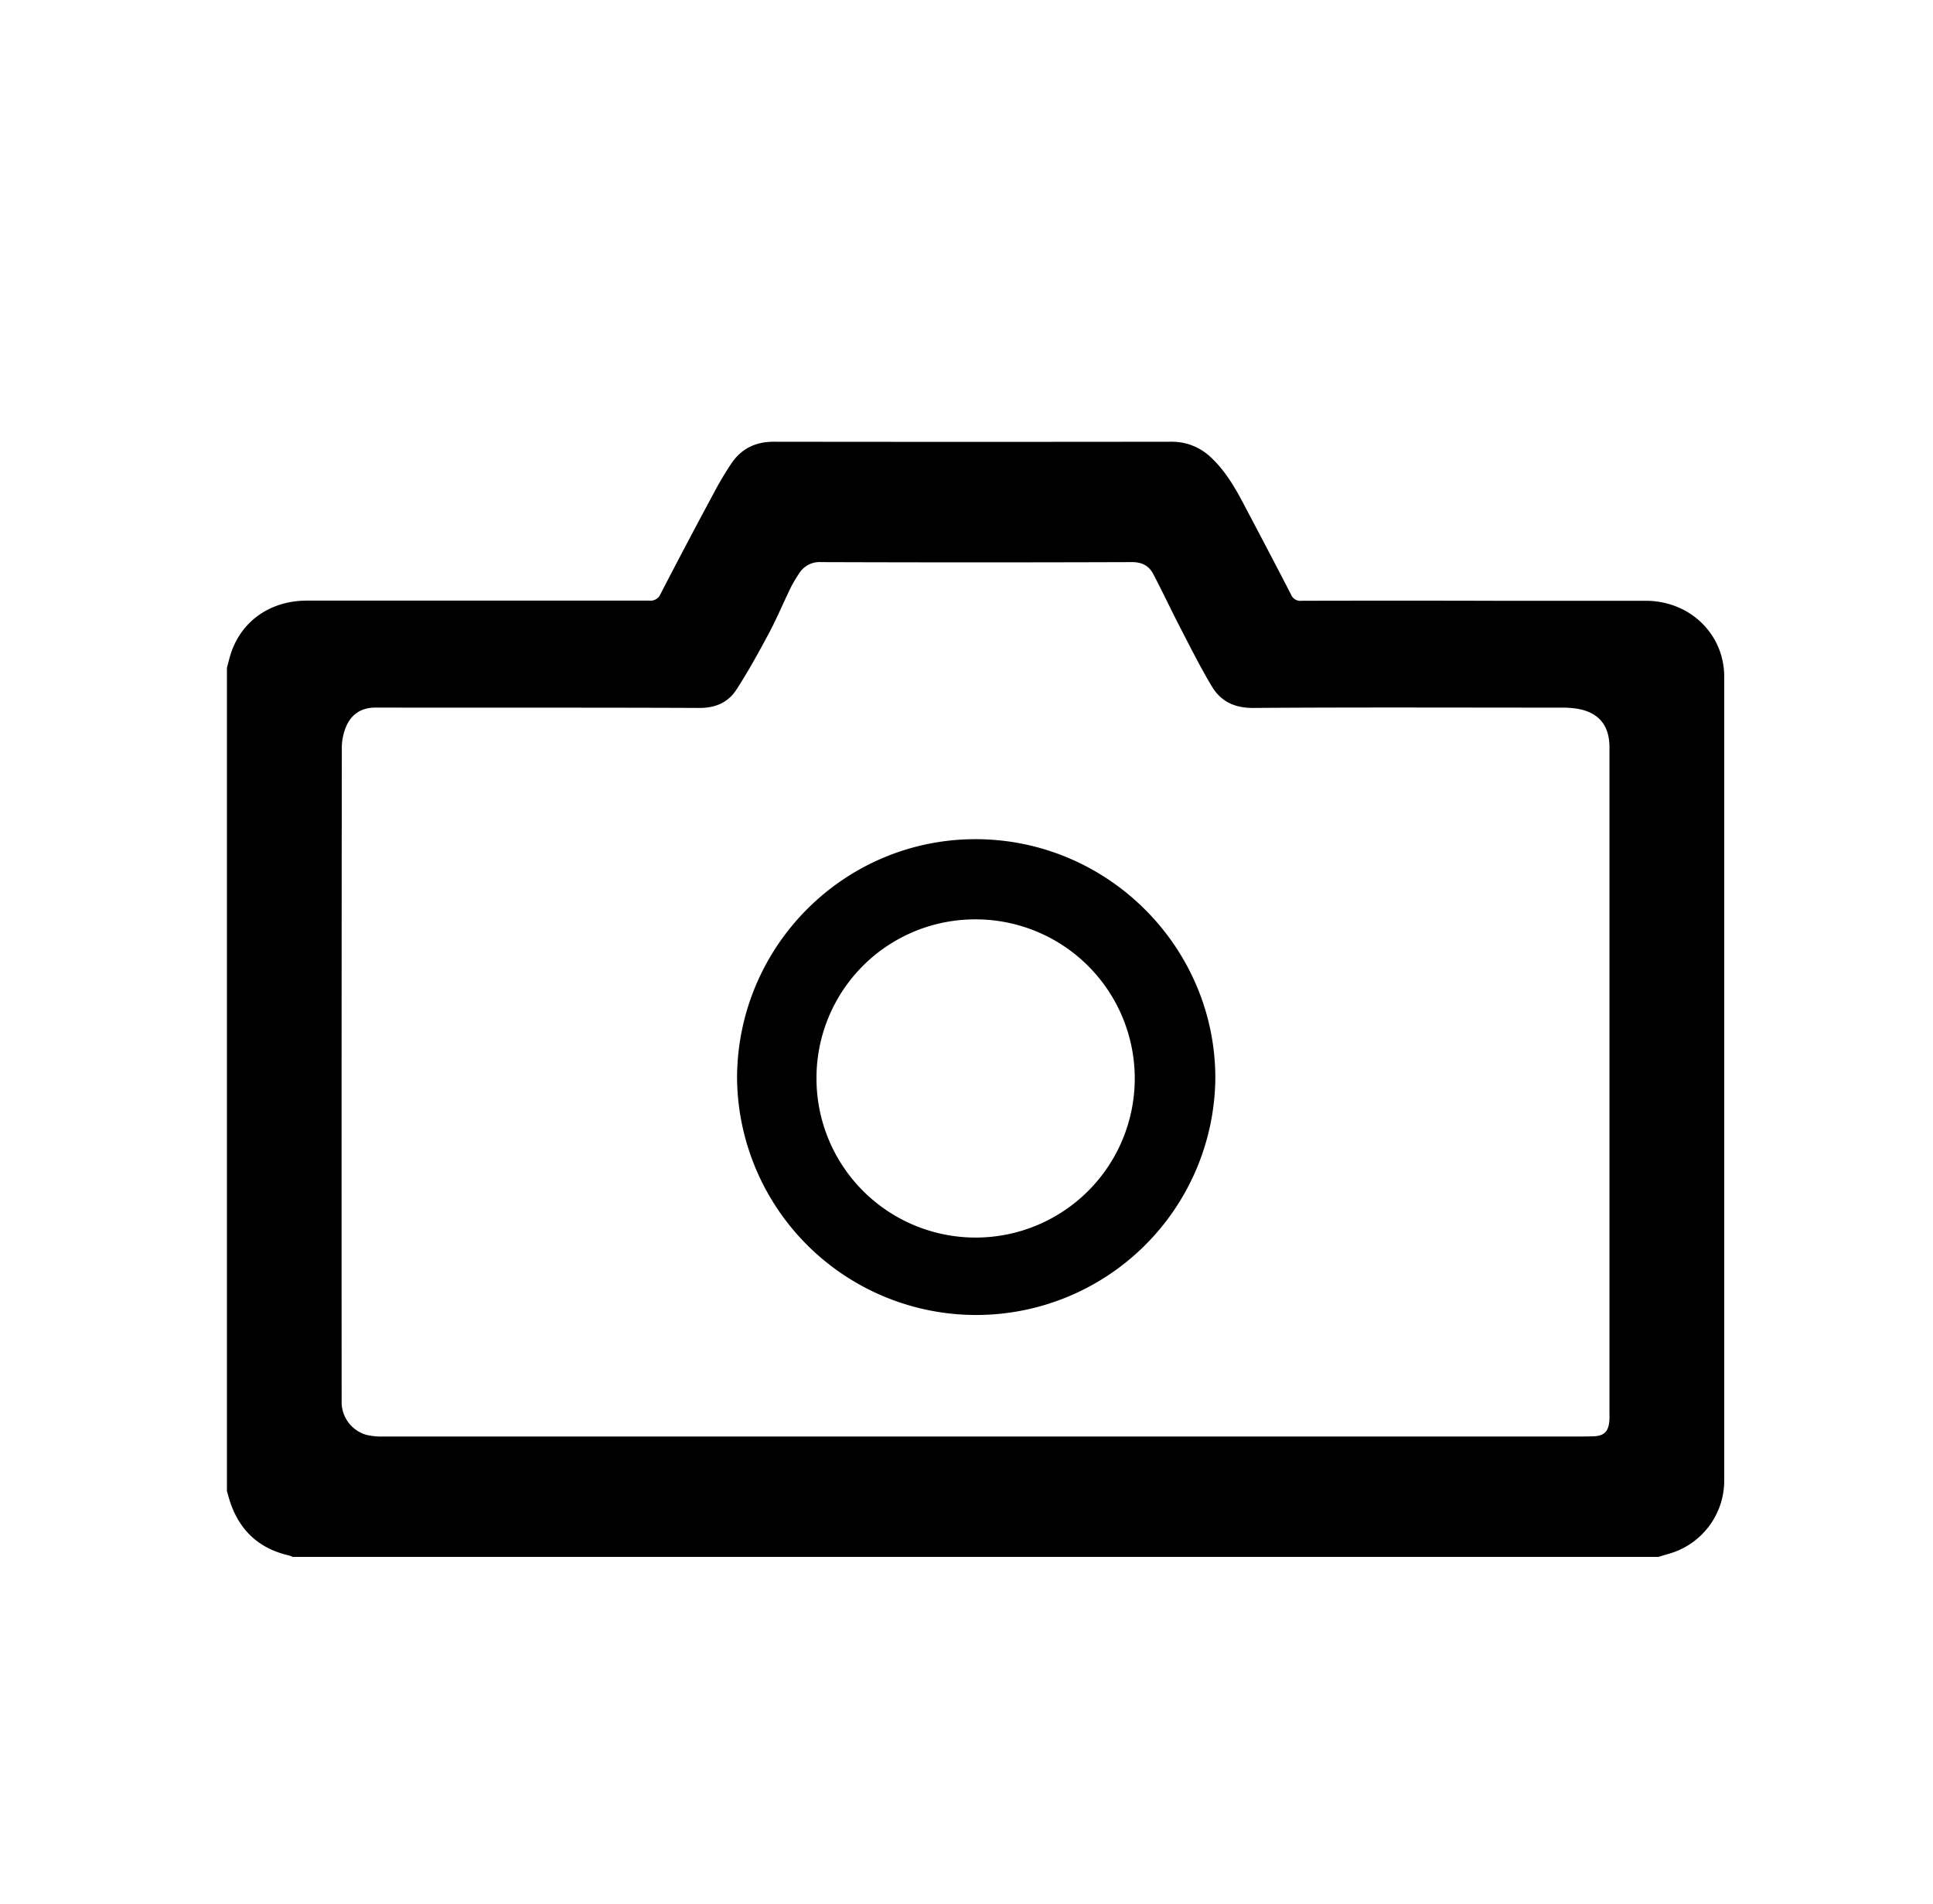
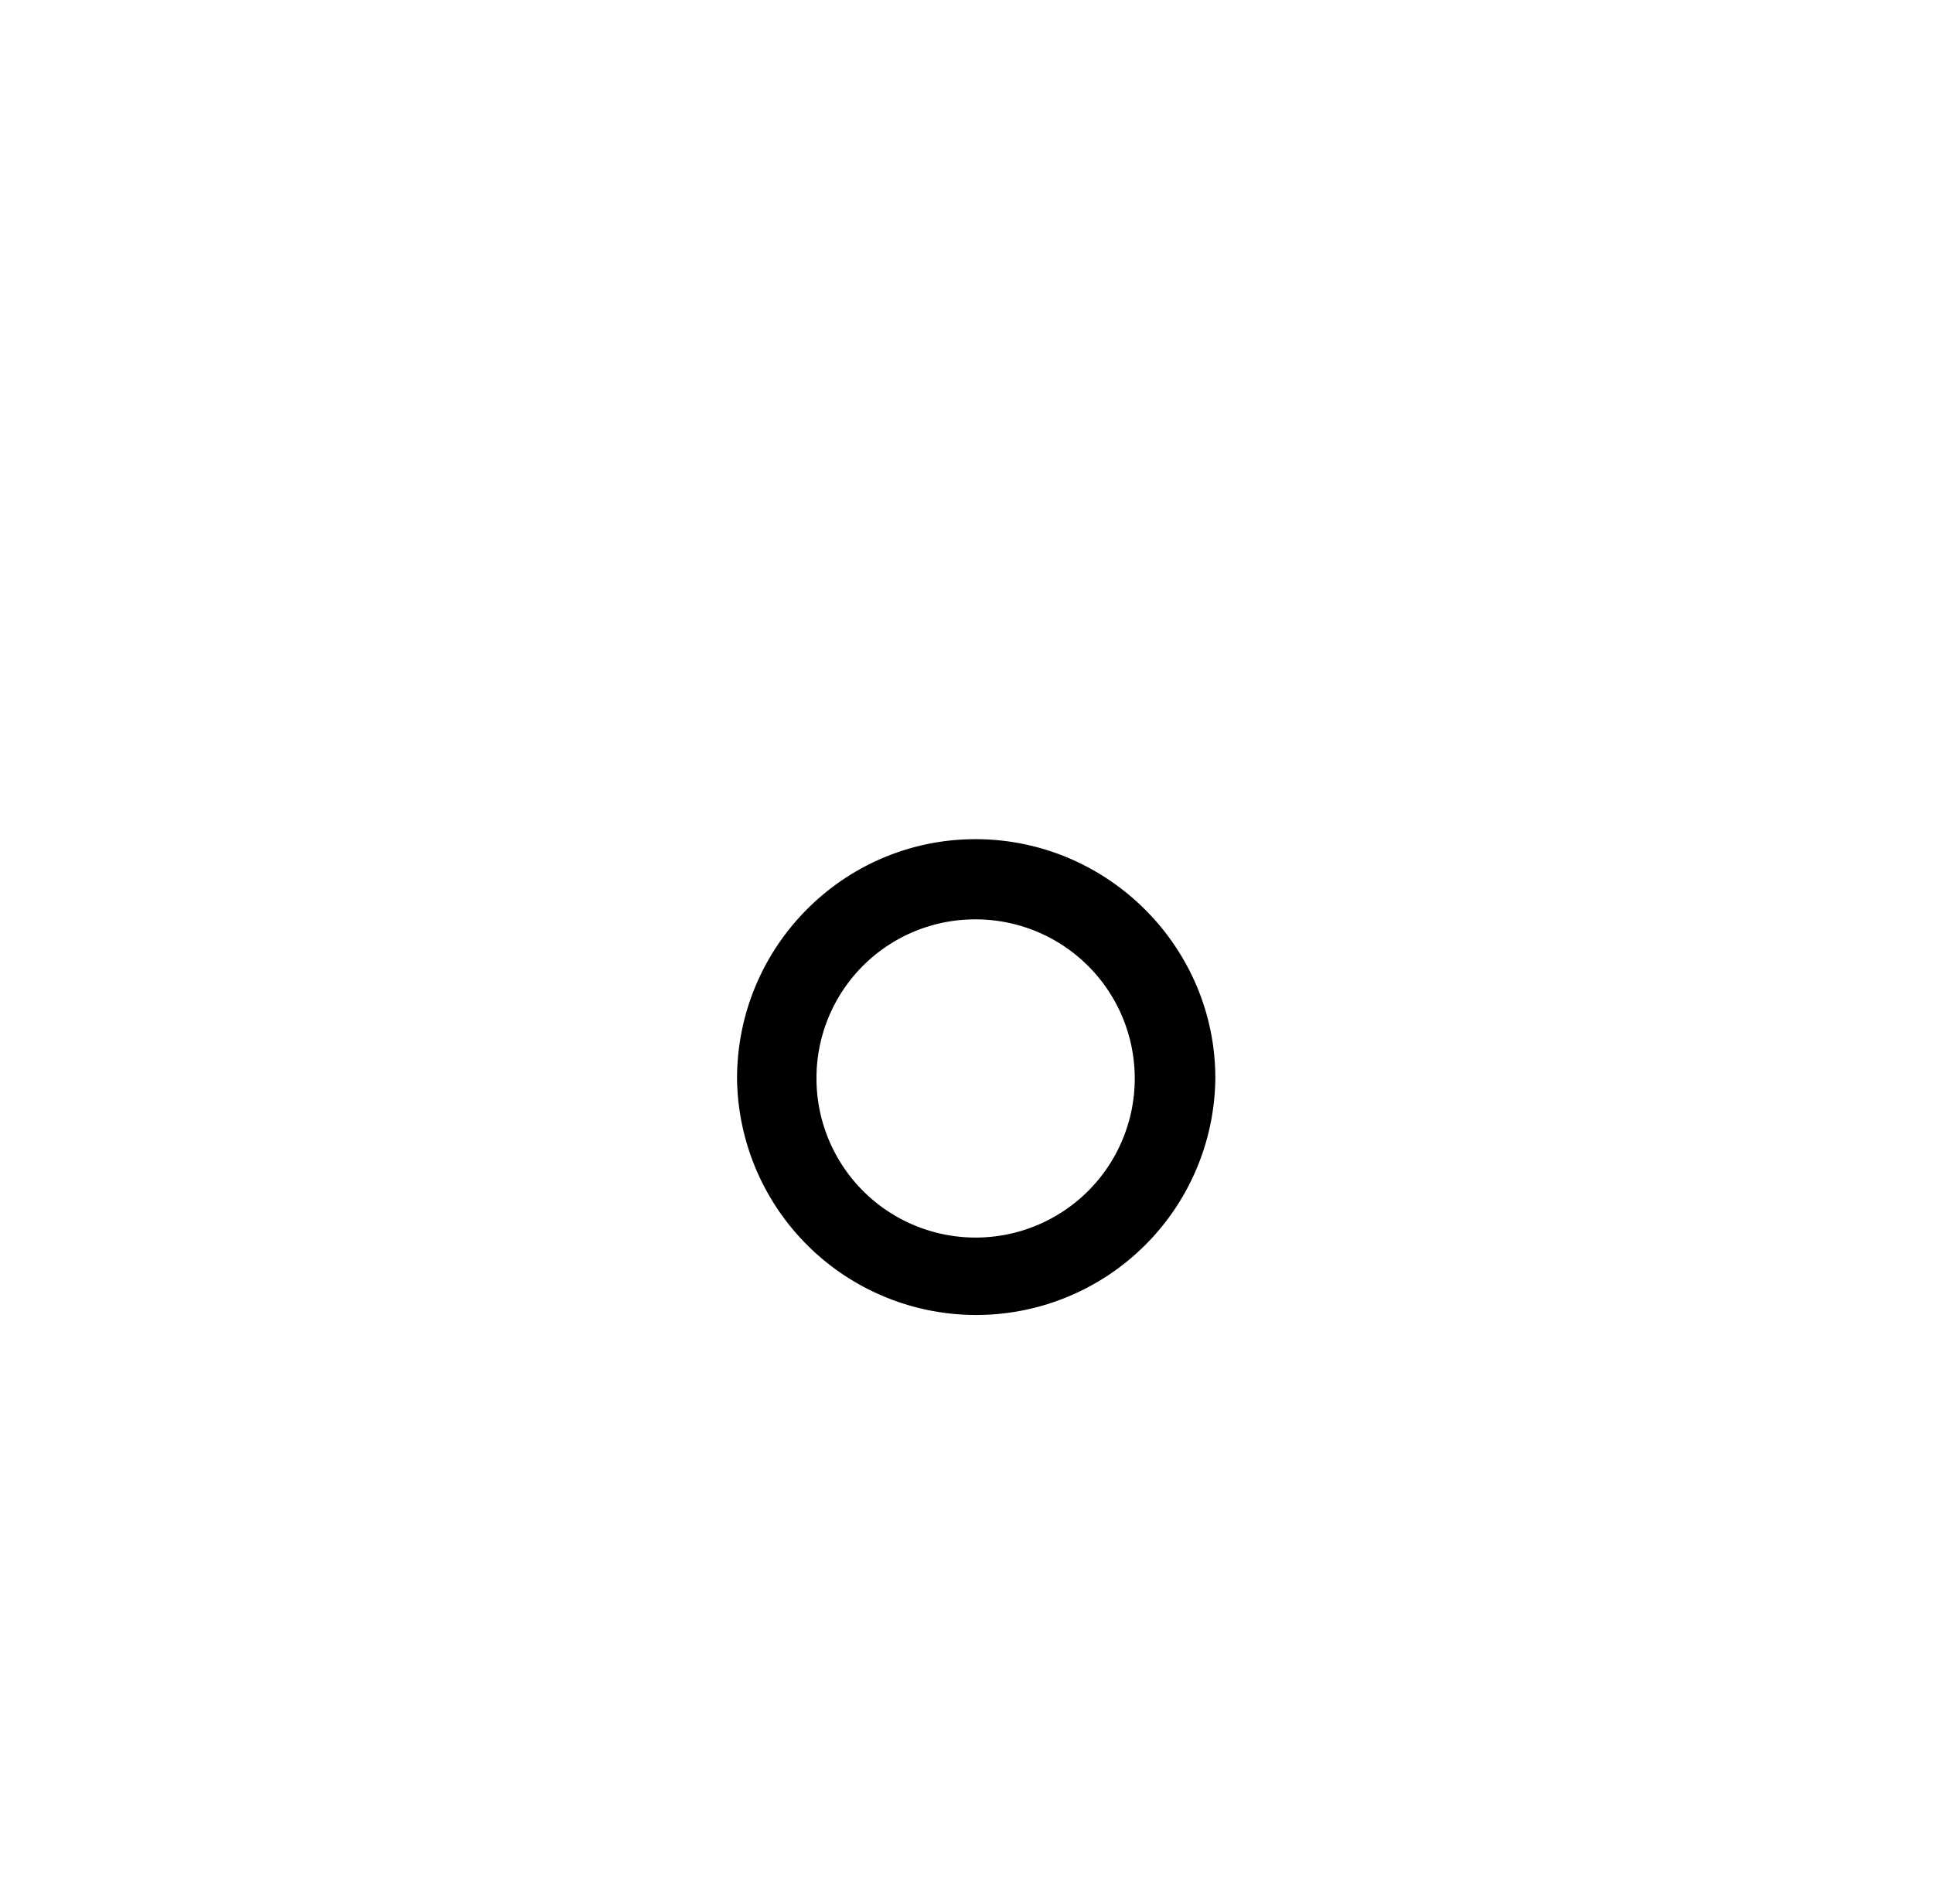
<svg xmlns="http://www.w3.org/2000/svg" viewBox="0 0 659.22 649.53">
-   <path fill="currentColor" d="M77.39,508.63V227.77c.46-1.66.85-3.34,1.39-5,3.72-11.1,13.54-17.9,25.94-17.9q58.36,0,116.72,0a3.65,3.65,0,0,0,3.81-2.23q9-17.42,18.31-34.7A107.83,107.83,0,0,1,249.49,158c3.41-5,8.23-7.33,14.4-7.32q67.74.09,135.48,0A19.16,19.16,0,0,1,413,156.05c4.83,4.52,8.11,10.13,11.15,15.9,5.41,10.27,10.83,20.53,16.14,30.86a3.41,3.41,0,0,0,3.58,2.12q32.7-.09,65.4,0c17.36,0,34.73,0,52.1,0,15,.07,26.64,11.37,26.65,25.91q0,137.18,0,274.35a25.94,25.94,0,0,1-17.25,24.29c-1.68.6-3.42,1-5.13,1.58H99.8a8.87,8.87,0,0,0-1.38-.52Q83.77,527.15,78.71,513C78.2,511.57,77.83,510.09,77.39,508.63ZM335.28,490h201.9c2.17,0,4.34,0,6.51-.08,3.27-.18,4.71-1.54,5.11-4.75a24.91,24.91,0,0,0,.08-3.12V370.28q0-57.7,0-115.41c0-7.47-3.69-11.89-11-13.12a29.82,29.82,0,0,0-4.91-.37c-35.17,0-70.34-.15-105.51.1-6.41.05-11.08-2.2-14.17-7.34-3.87-6.44-7.24-13.19-10.7-19.87-3.18-6.14-6.11-12.41-9.33-18.53-1.52-2.89-4-4.06-7.49-4q-52.89.18-105.77,0a8.18,8.18,0,0,0-7.56,4,45.09,45.09,0,0,0-2.77,4.69c-2.5,5.14-4.71,10.43-7.39,15.47-3.5,6.55-7.09,13.09-11.12,19.32-2.82,4.36-7.12,6.29-12.65,6.26-36.82-.16-73.64-.05-110.45-.12-4.66,0-7.94,2.08-9.81,6a18.68,18.68,0,0,0-1.68,7.74q-.12,110.71-.06,221.43c0,.7,0,1.39,0,2.08a11.66,11.66,0,0,0,8.34,10.8,22,22,0,0,0,5.91.59Q233,490,335.28,490Z" />
  <path fill="currentColor" d="M251.36,367.71c.12-45.13,36.71-81.63,81.64-81.46s81.62,36.94,81.47,81.79a81.56,81.56,0,0,1-163.11-.33Zm27.09.25a54.27,54.27,0,1,0,54.34-54.36A54.1,54.1,0,0,0,278.45,368Z" />
</svg>